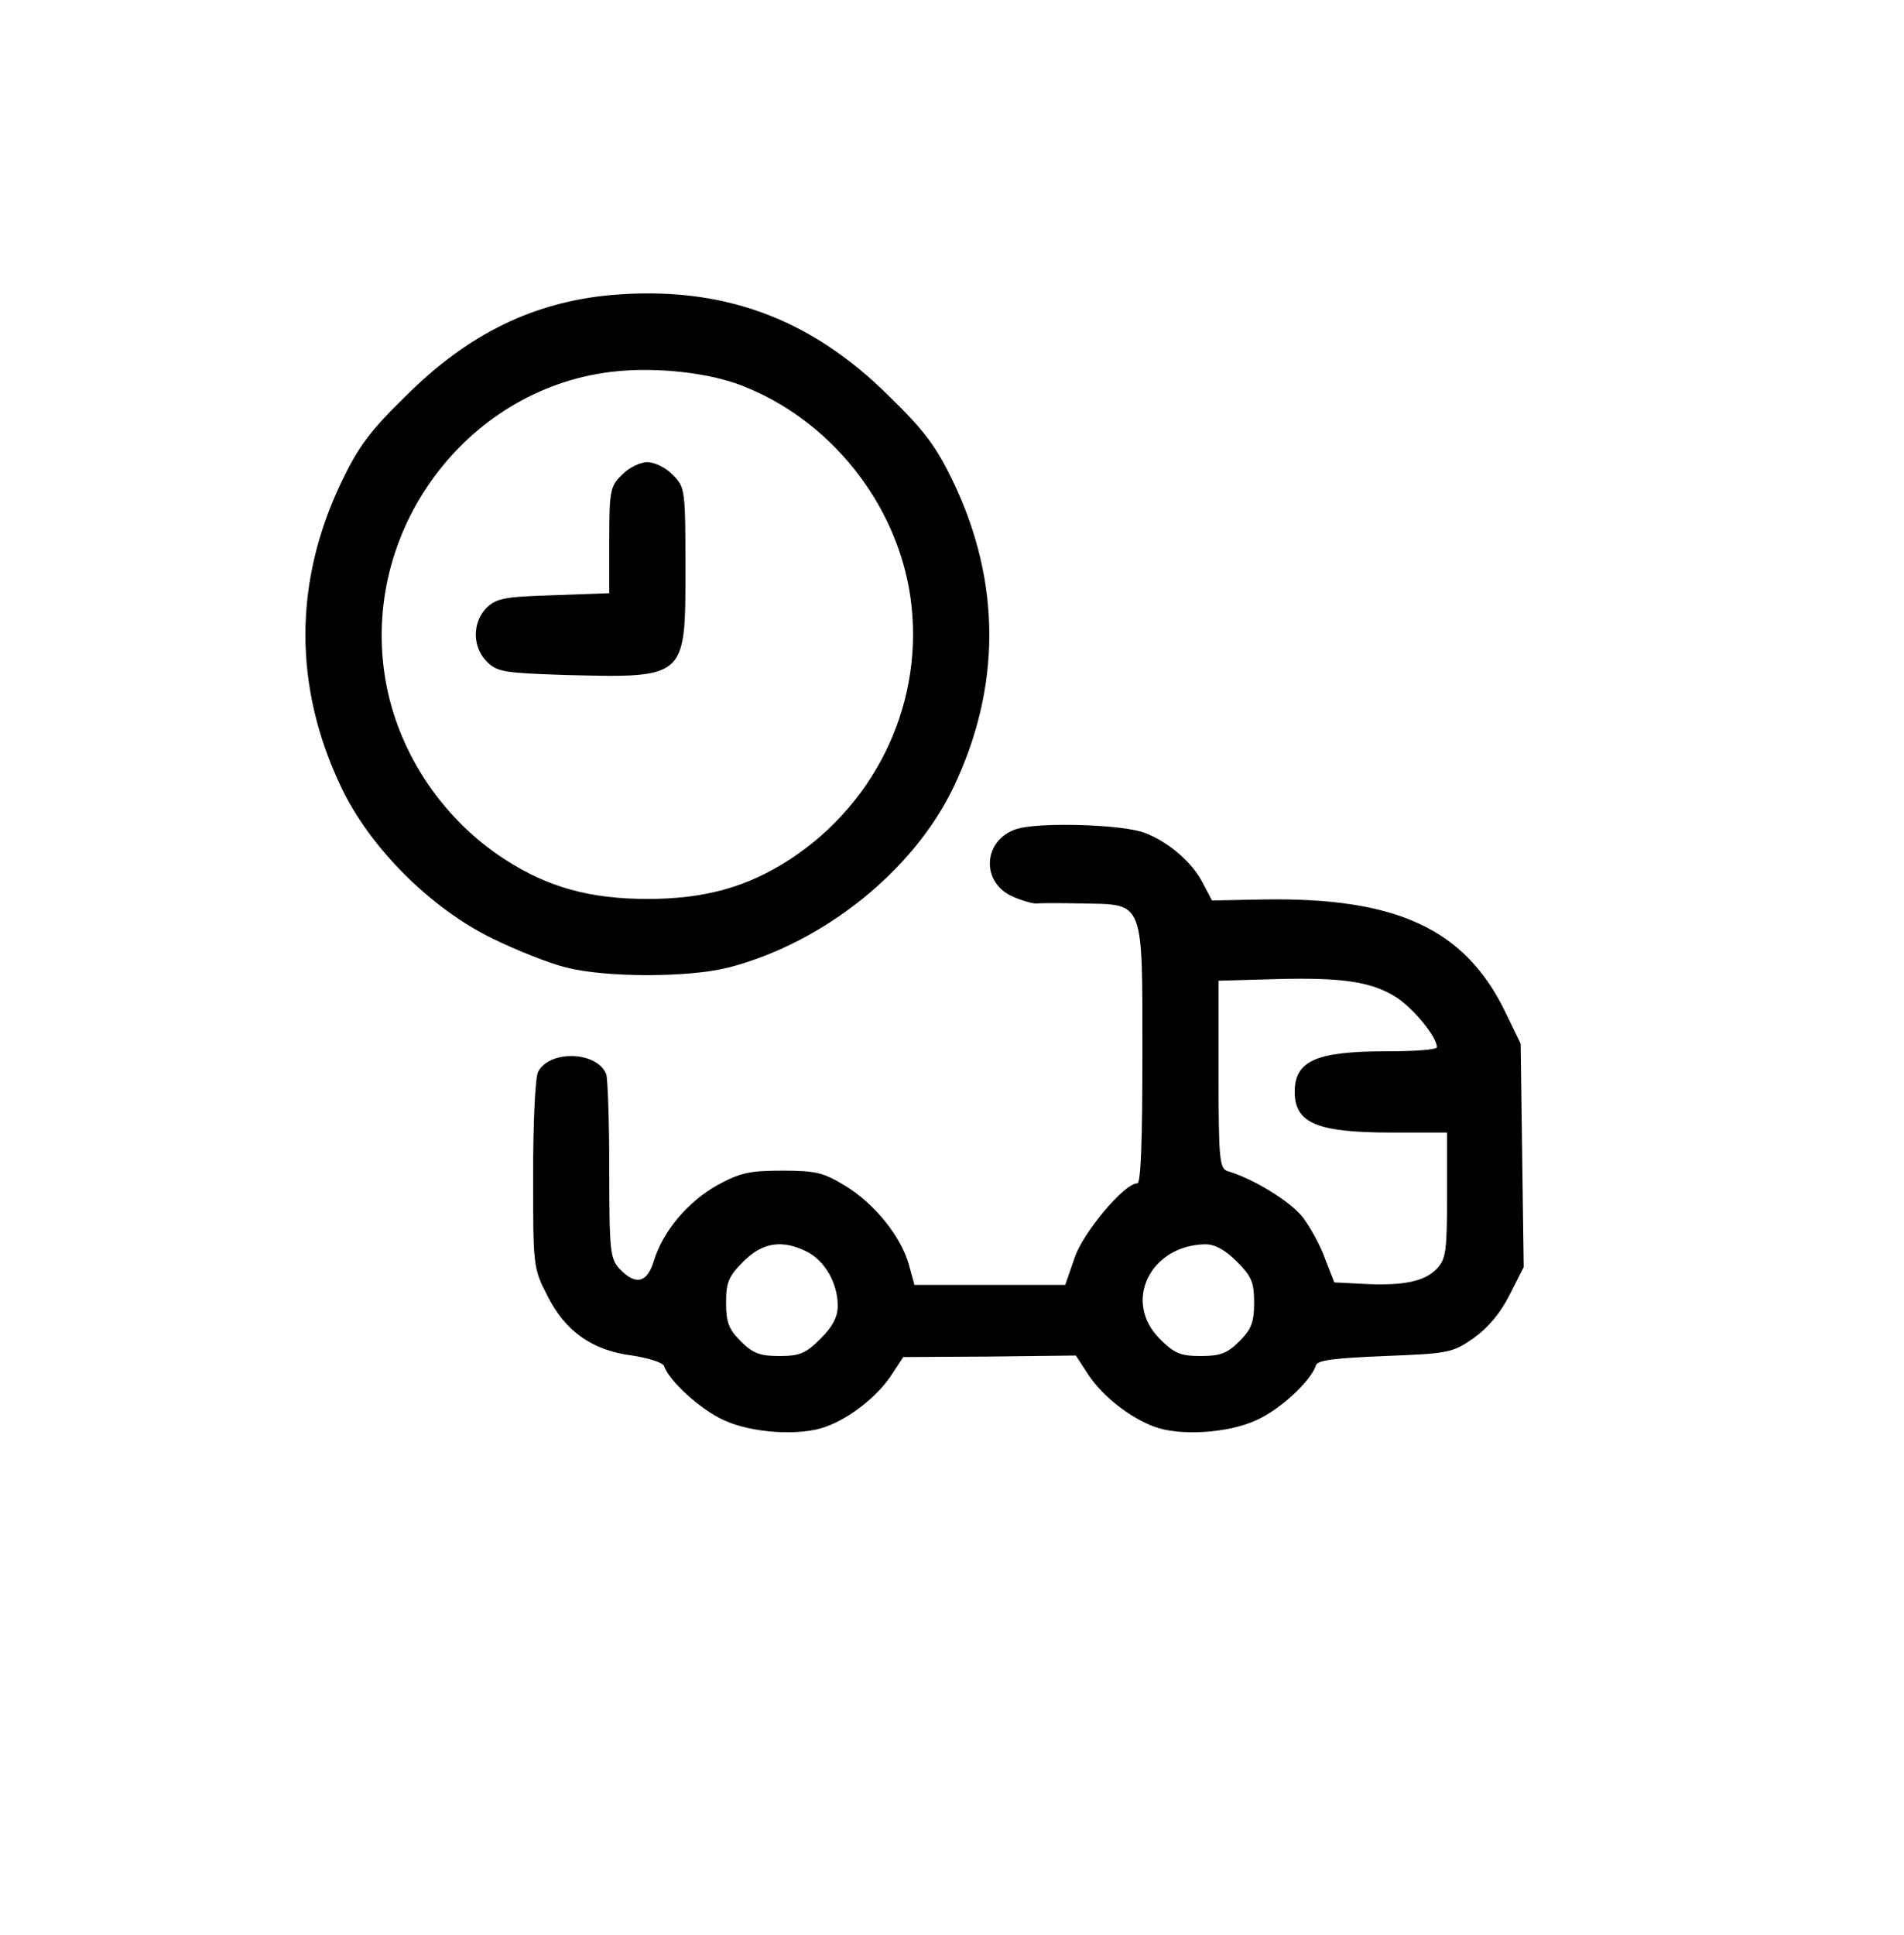
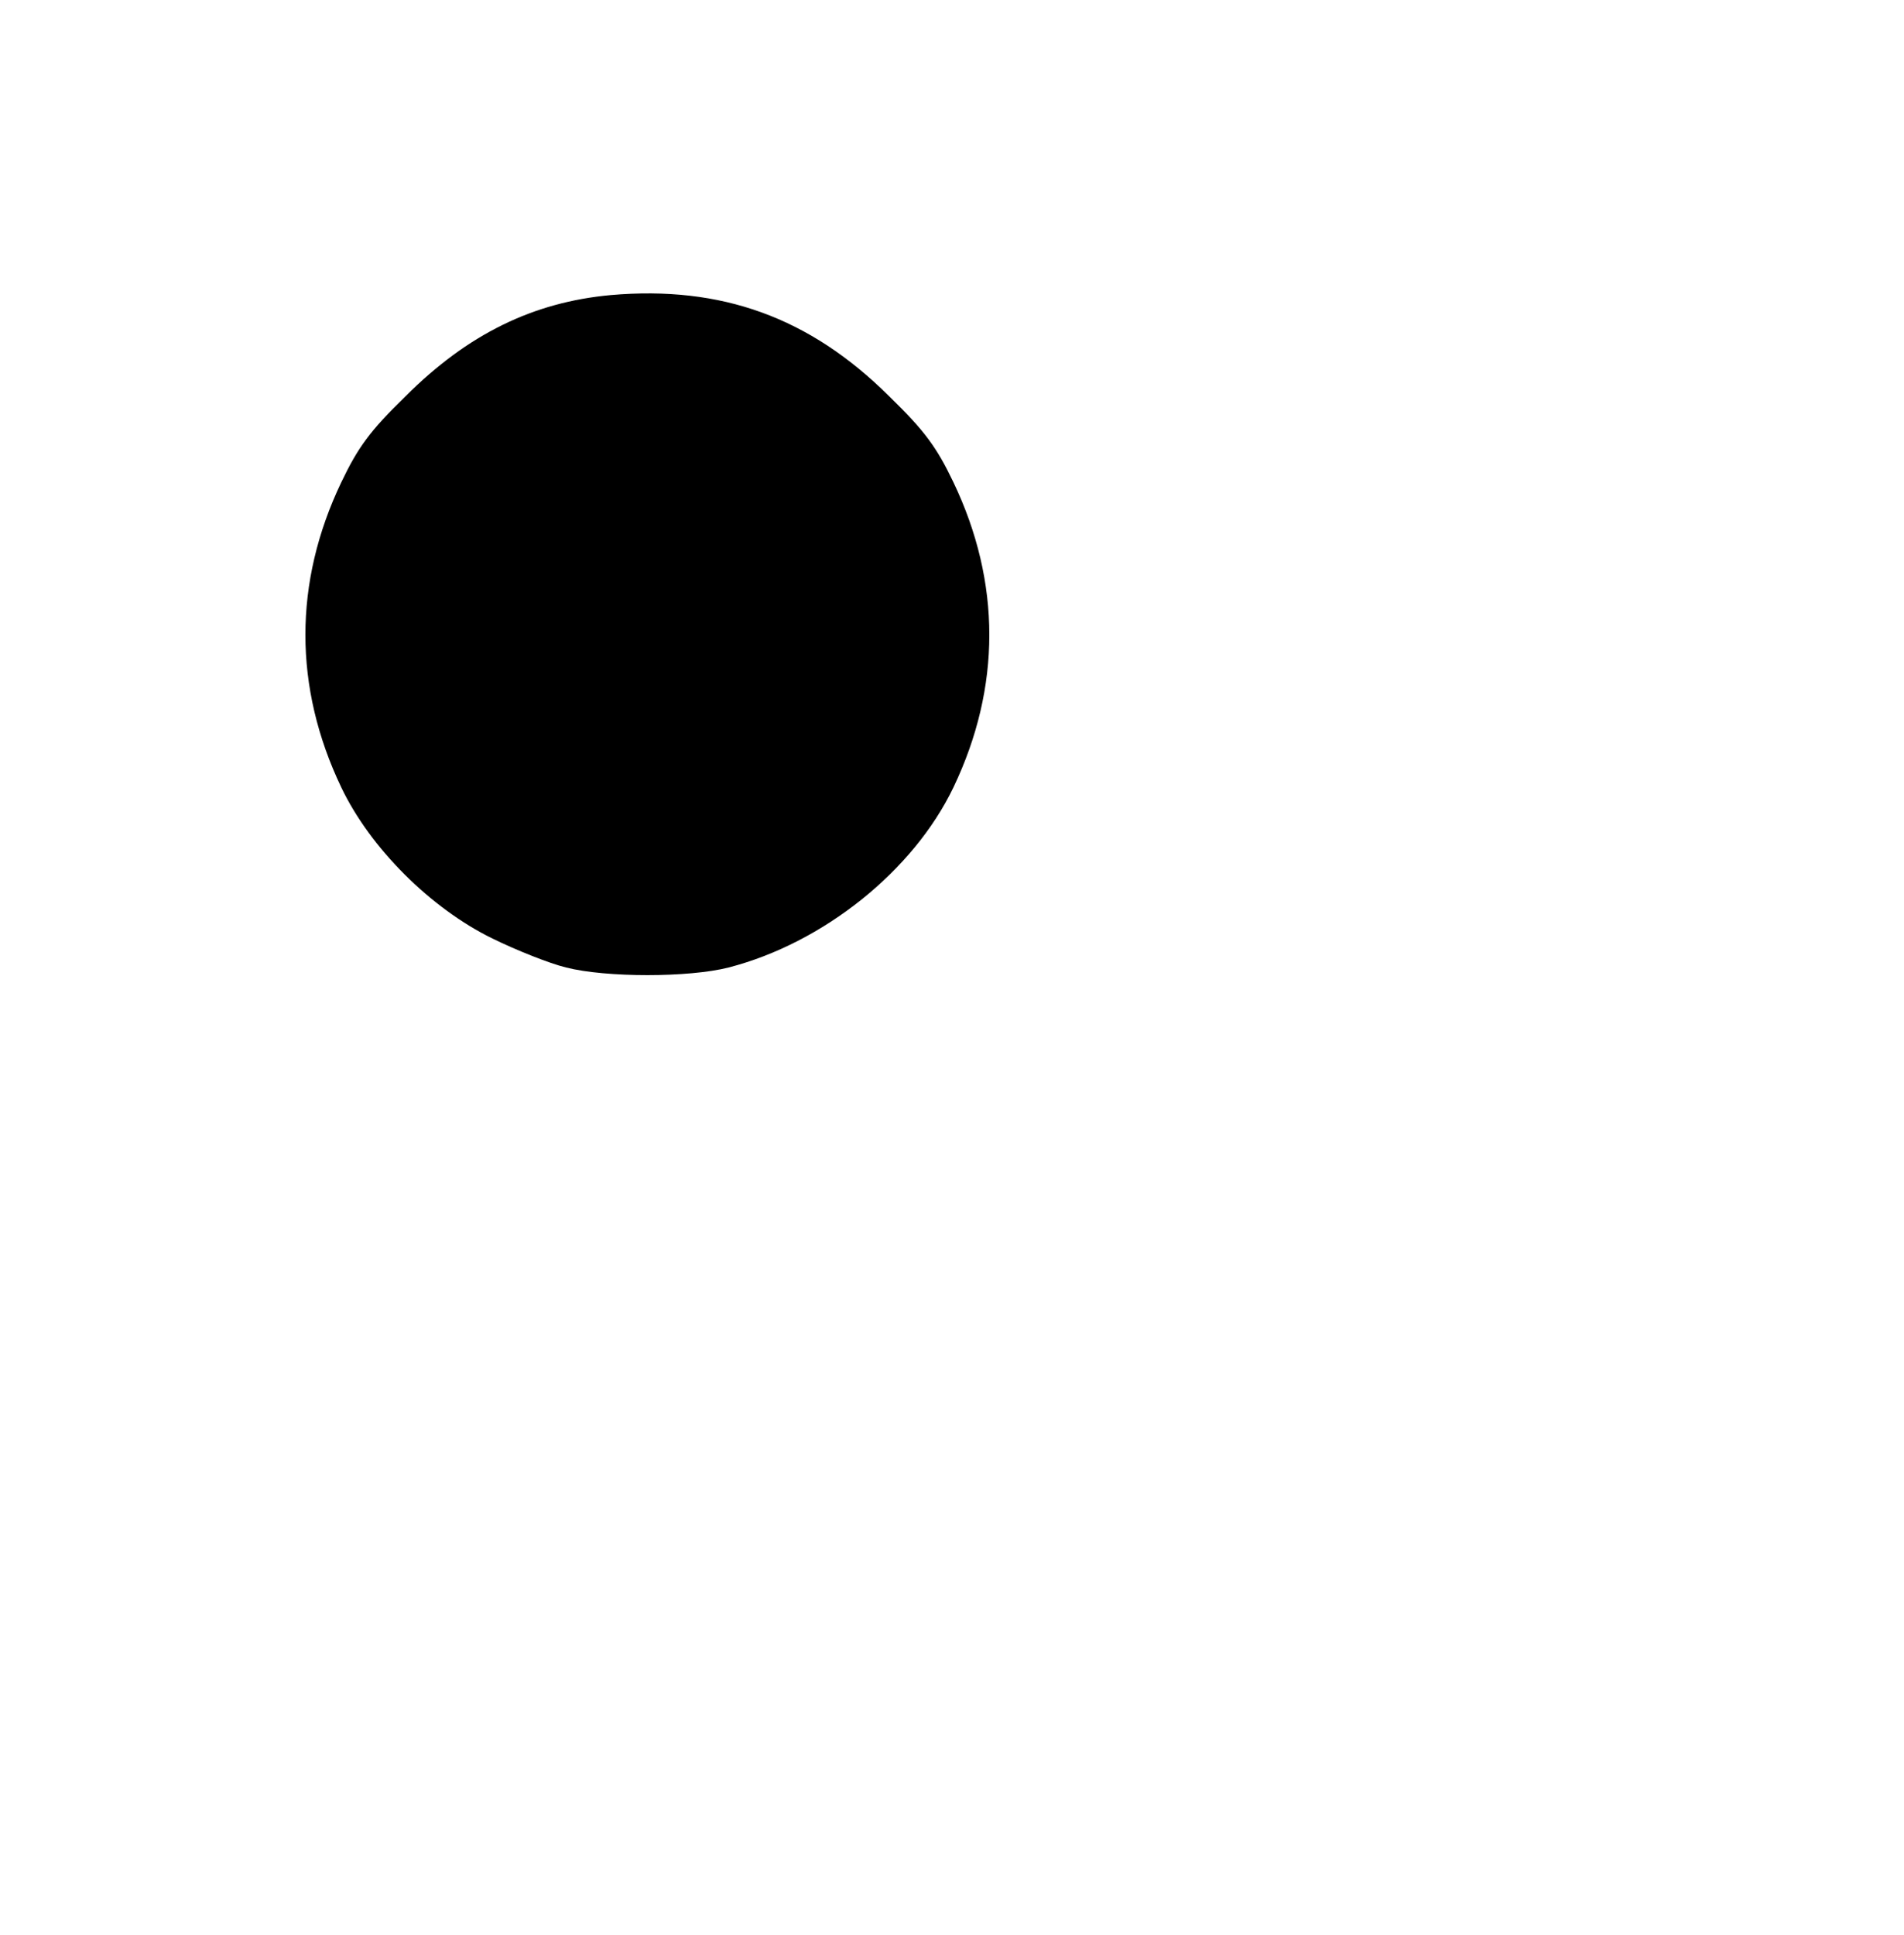
<svg xmlns="http://www.w3.org/2000/svg" preserveAspectRatio="xMidYMid meet" viewBox="0 0 375 381" height="381pt" width="375pt" version="1.0">
  <g stroke="none" fill="#000000" transform="translate(0,381) scale(0.1,-0.1)">
-     <path d="M1203 3229 c-153 -14 -282 -77 -404 -199 -71 -69 -94 -101 -127 -170 -94 -197 -94 -403 0 -600 57 -120 177 -239 298 -298 47 -23 112 -49 145 -57 78 -20 242 -20 320 0 186 48 364 190 443 355 94 197 94 403 0 600 -33 69 -56 101 -127 170 -156 155 -330 218 -548 199z m255 -177 c176 -67 308 -232 335 -417 29 -202 -63 -403 -237 -517 -85 -55 -168 -78 -281 -78 -113 0 -196 23 -281 78 -128 83 -216 220 -237 367 -42 291 170 566 458 594 81 8 179 -3 243 -27z" />
+     <path d="M1203 3229 c-153 -14 -282 -77 -404 -199 -71 -69 -94 -101 -127 -170 -94 -197 -94 -403 0 -600 57 -120 177 -239 298 -298 47 -23 112 -49 145 -57 78 -20 242 -20 320 0 186 48 364 190 443 355 94 197 94 403 0 600 -33 69 -56 101 -127 170 -156 155 -330 218 -548 199z m255 -177 z" />
    <path d="M1225 2875 c-23 -22 -25 -31 -25 -128 l0 -105 -110 -4 c-97 -3 -112 -6 -132 -25 -28 -29 -28 -77 1 -106 20 -20 34 -22 152 -26 241 -6 239 -8 239 209 0 157 -1 161 -25 185 -13 14 -36 25 -50 25 -14 0 -37 -11 -50 -25z" />
-     <path d="M2000 2177 c-65 -23 -68 -106 -4 -133 19 -8 40 -14 47 -13 7 1 47 1 89 0 122 -2 118 9 118 -298 0 -170 -3 -253 -10 -253 -26 0 -108 -98 -124 -148 l-18 -52 -148 0 -149 0 -11 40 c-15 54 -66 119 -125 155 -43 26 -57 30 -124 30 -65 0 -83 -4 -129 -29 -58 -33 -106 -90 -124 -148 -13 -44 -36 -50 -68 -16 -18 20 -20 34 -20 194 0 95 -3 180 -6 189 -18 45 -111 48 -134 5 -6 -10 -10 -101 -10 -203 0 -180 0 -184 28 -238 35 -70 88 -108 167 -118 33 -5 61 -14 63 -21 10 -29 71 -85 117 -106 55 -26 152 -32 202 -13 47 17 100 59 127 99 l25 38 170 1 170 2 26 -40 c28 -41 80 -82 128 -100 50 -19 147 -13 202 13 47 21 107 77 117 108 3 10 38 14 135 18 126 5 133 6 175 35 28 20 53 49 71 85 l28 55 -3 220 -3 220 -32 66 c-79 160 -213 222 -472 218 l-104 -2 -19 36 c-20 39 -66 79 -113 97 -43 17 -213 22 -255 7z m752 -332 c34 -23 78 -77 78 -97 0 -5 -44 -8 -99 -8 -140 0 -182 -19 -181 -82 1 -60 46 -78 191 -78 l109 0 0 -123 c0 -109 -2 -126 -20 -145 -24 -25 -65 -34 -144 -30 l-58 3 -18 46 c-9 26 -29 62 -44 82 -24 31 -97 76 -148 91 -16 5 -18 23 -18 190 l0 185 108 3 c137 4 195 -5 244 -37z m-1162 -500 c35 -18 60 -62 60 -106 0 -22 -10 -41 -34 -65 -29 -29 -41 -34 -81 -34 -38 0 -52 5 -76 29 -24 24 -29 38 -29 76 0 40 5 52 34 81 38 38 77 44 126 19z m846 -19 c29 -29 34 -41 34 -81 0 -38 -5 -52 -29 -76 -24 -24 -38 -29 -76 -29 -40 0 -52 5 -81 34 -73 73 -19 184 90 186 19 0 39 -11 62 -34z" />
  </g>
</svg>